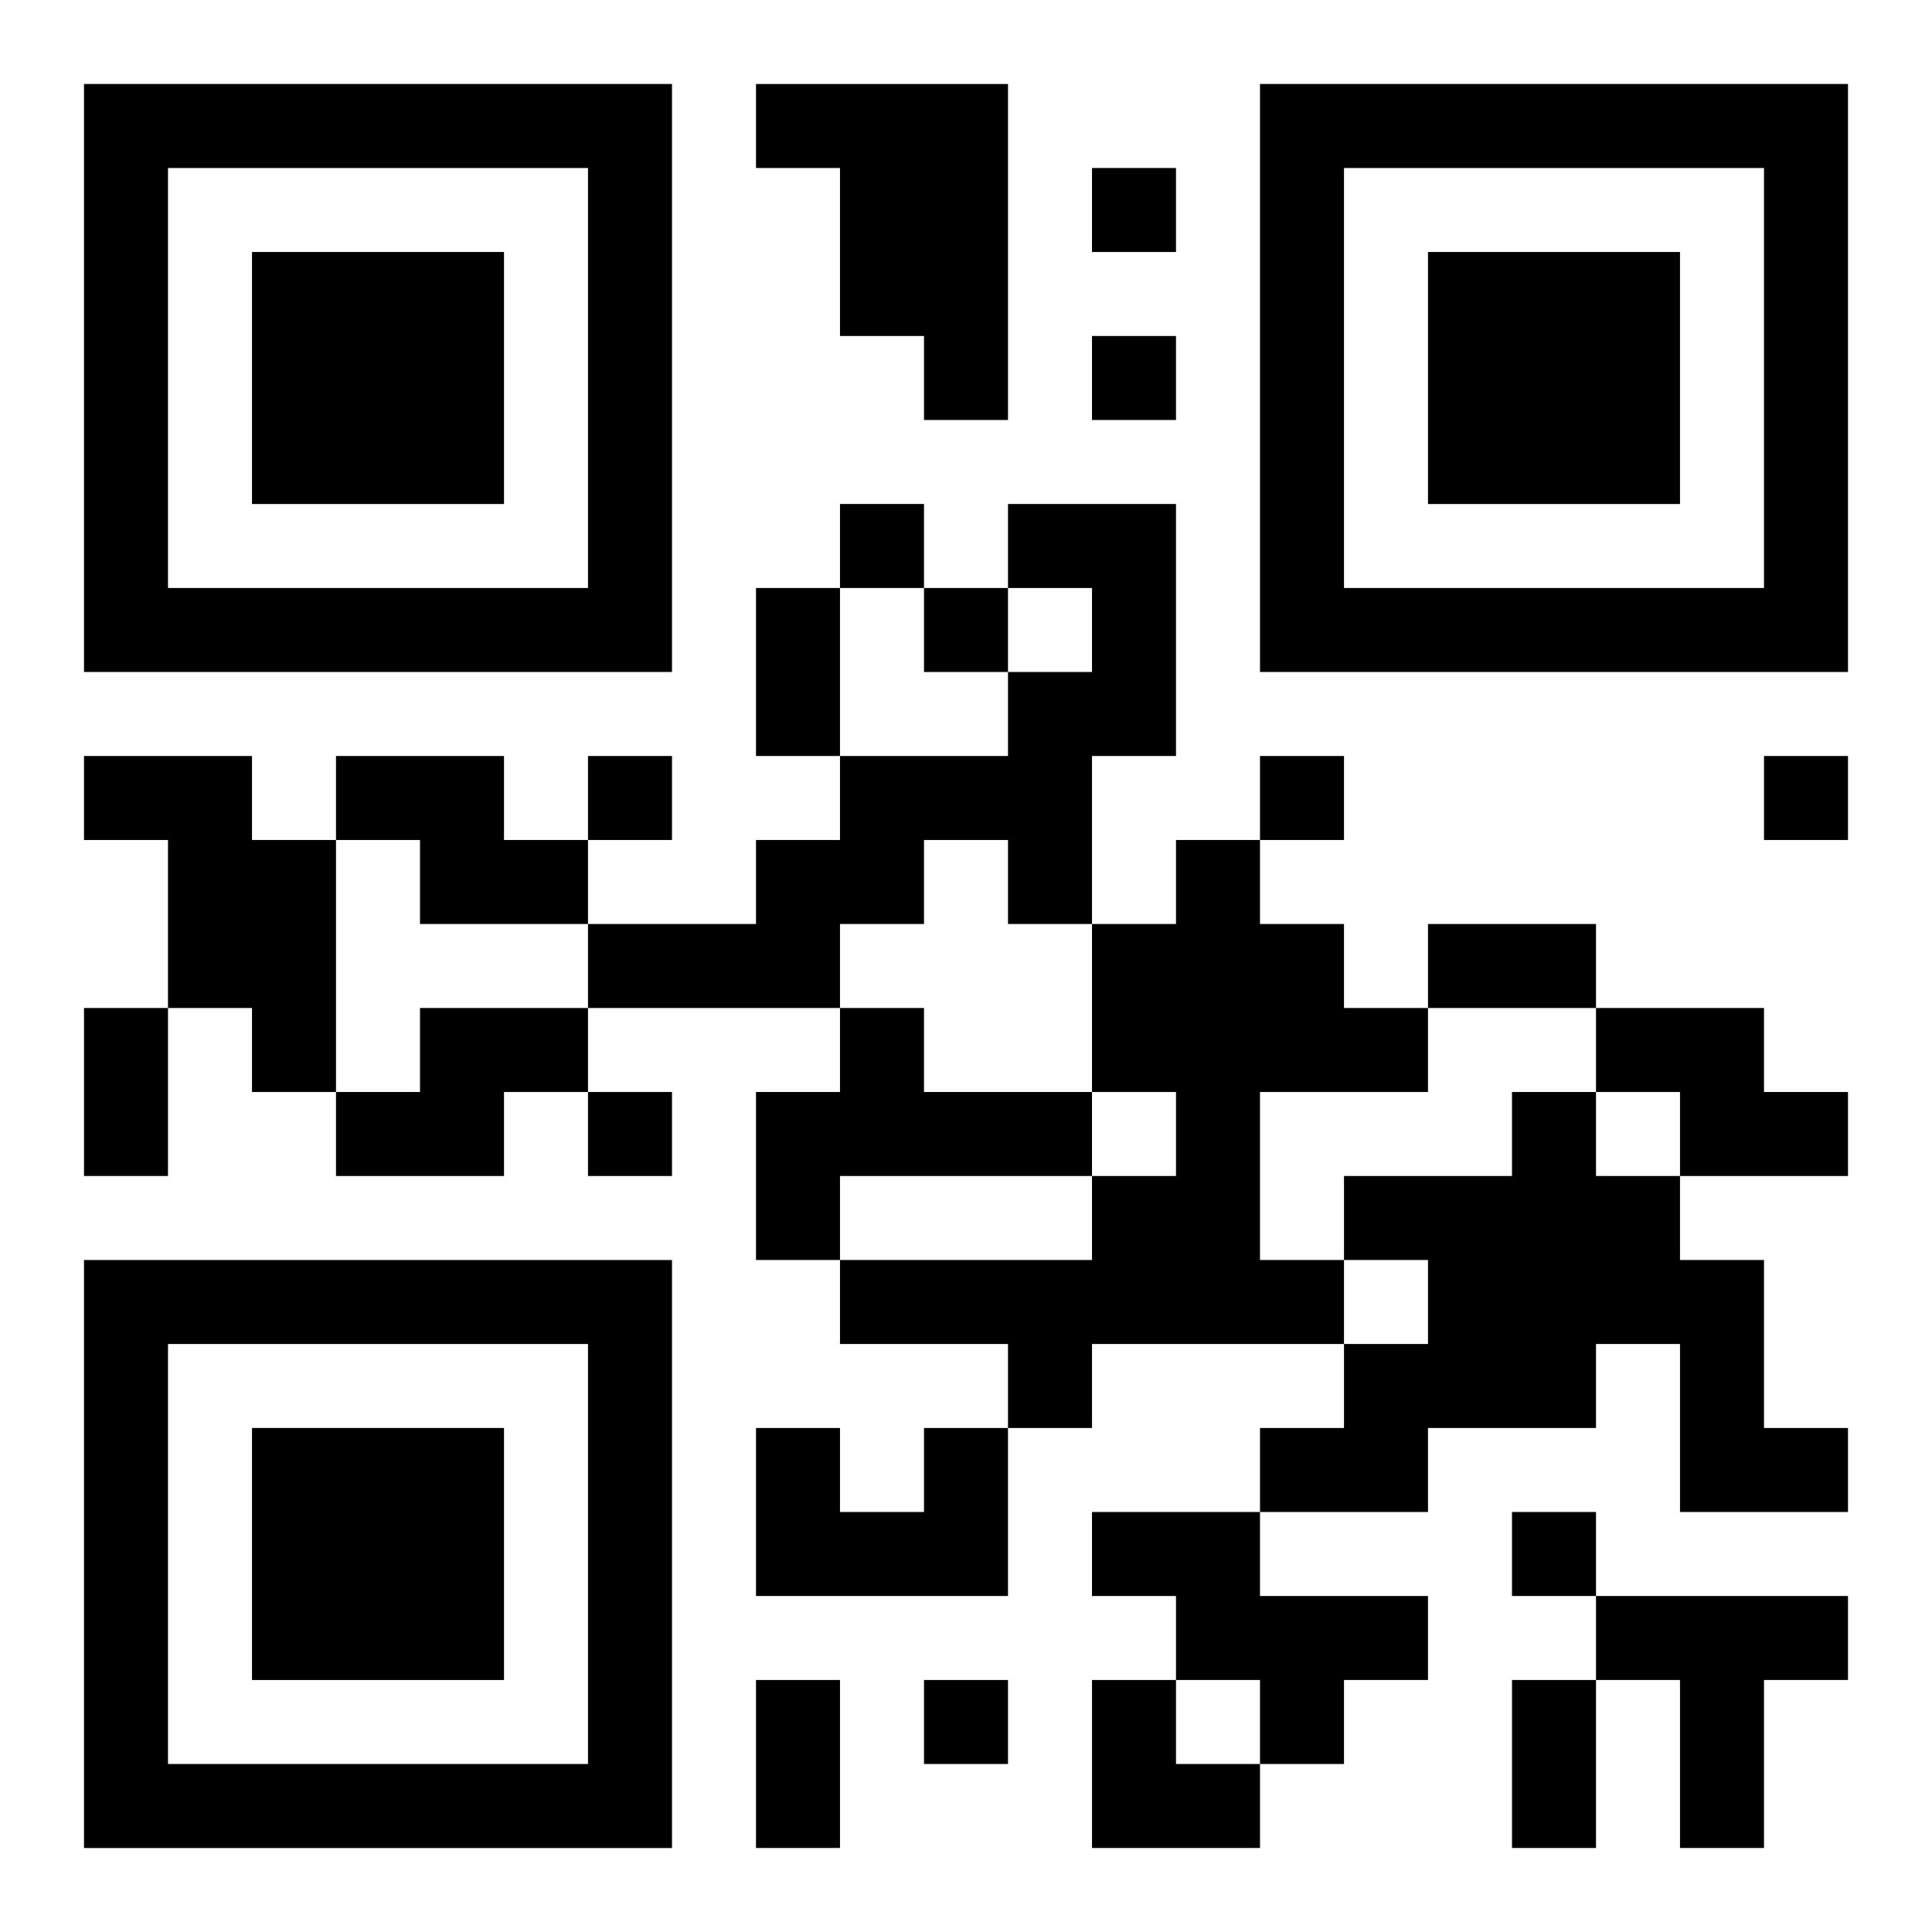
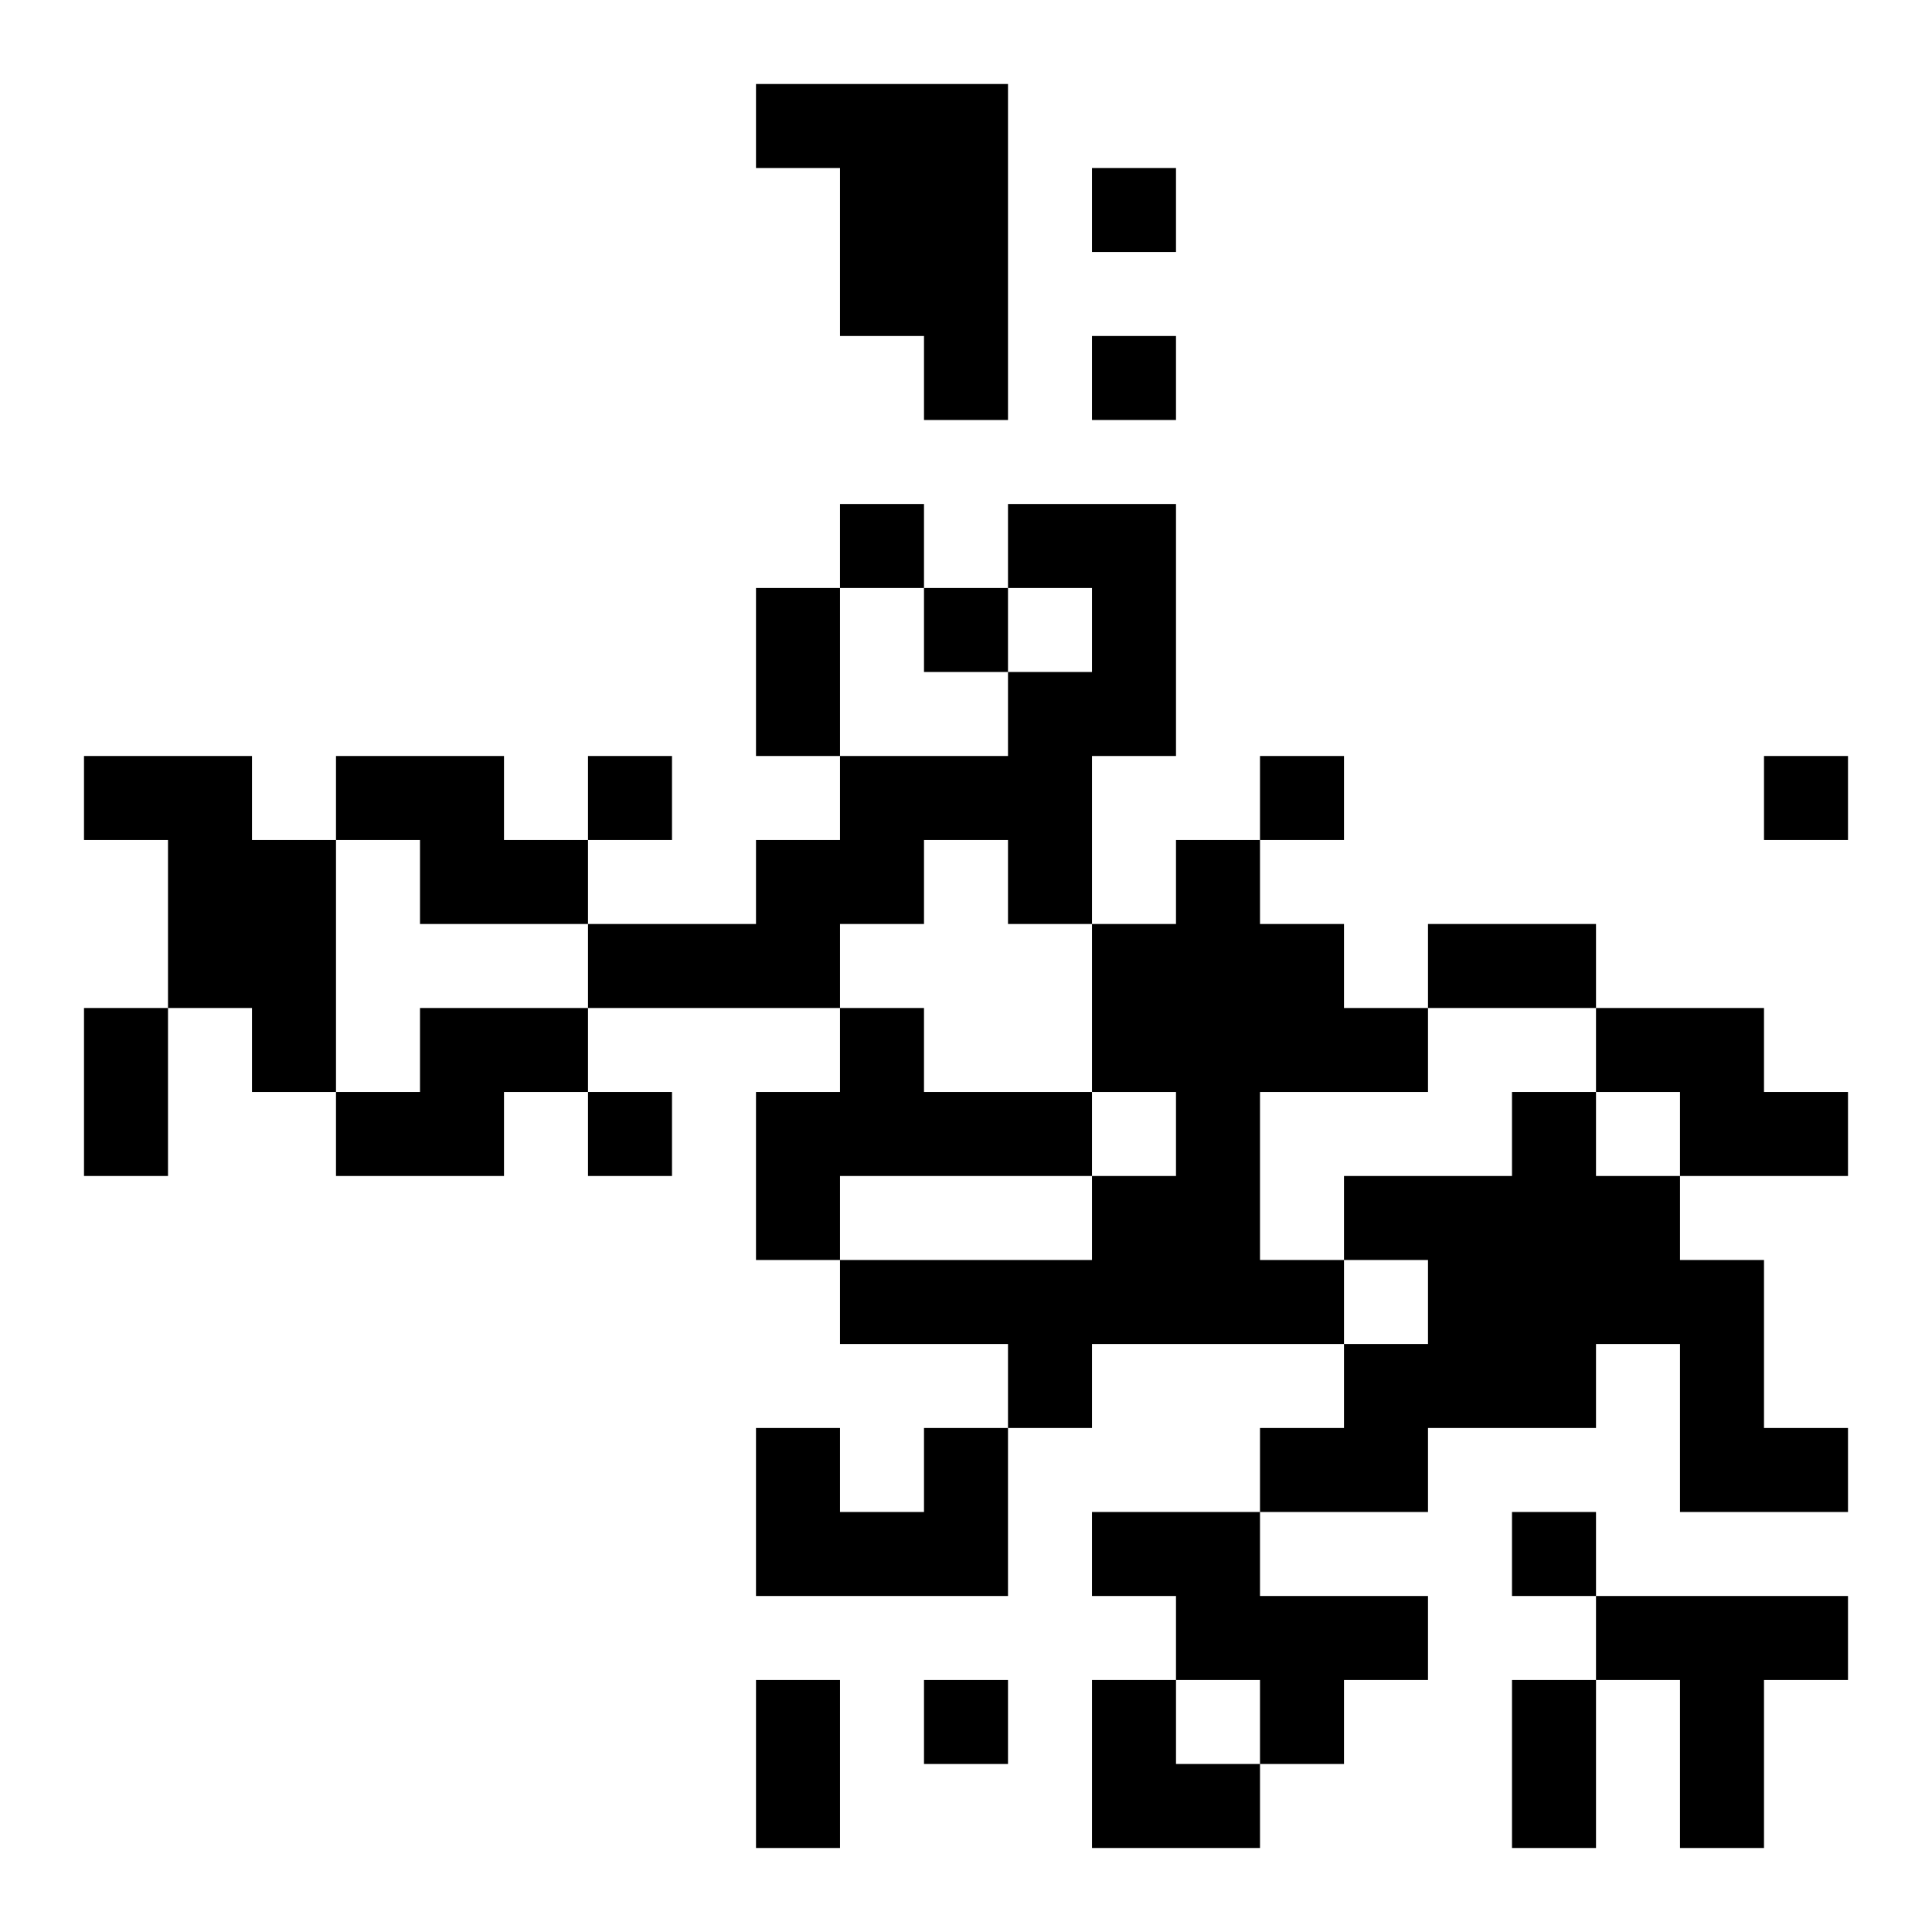
<svg xmlns="http://www.w3.org/2000/svg" xmlns:xlink="http://www.w3.org/1999/xlink" width="250" height="250" baseProfile="full" version="1.1" viewBox="-1 -1 23 23">
  <symbol id="a">
-     <path d="m0 7v7h7v-7h-7zm1 1h5v5h-5v-5zm1 1v3h3v-3h-3z" />
-   </symbol>
+     </symbol>
  <use y="-7" xlink:href="#a" />
  <use y="7" xlink:href="#a" />
  <use x="14" y="-7" xlink:href="#a" />
  <path d="m8 0h3v4h-1v-1h-1v-2h-1v-1m3 5h2v3h-1v2h-1v-1h-1v1h-1v1h-3v-1h2v-1h1v-1h2v-1h1v-1h-1v-1m-11 3h2v1h1v3h-1v-1h-1v-2h-1v-1m3 0h2v1h1v1h-2v-1h-1v-1m10 1h1v1h1v1h1v1h-2v2h1v1h-3v1h-1v-1h-2v-1h3v-1h1v-1h-1v-2h1v-1m-9 2h2v1h-1v1h-2v-1h1v-1m5 0h1v1h2v1h-3v1h-1v-2h1v-1m9 0h2v1h1v1h-2v-1h-1v-1m-1 1h1v1h1v1h1v2h1v1h-2v-2h-1v1h-2v1h-2v-1h1v-1h1v-1h-1v-1h2v-1m-7 4h1v2h-3v-2h1v1h1v-1m2 1h2v1h2v1h-1v1h-1v-1h-1v-1h-1v-1m6 1h3v1h-1v2h-1v-2h-1v-1m-6-17v1h1v-1h-1m0 2v1h1v-1h-1m-3 2v1h1v-1h-1m1 1v1h1v-1h-1m-4 2v1h1v-1h-1m8 0v1h1v-1h-1m6 0v1h1v-1h-1m-14 4v1h1v-1h-1m11 5v1h1v-1h-1m-7 2v1h1v-1h-1m-2-13h1v2h-1v-2m8 4h2v1h-2v-1m-16 1h1v2h-1v-2m8 8h1v2h-1v-2m9 0h1v2h-1v-2m-5 0h1v1h1v1h-2z" />
</svg>